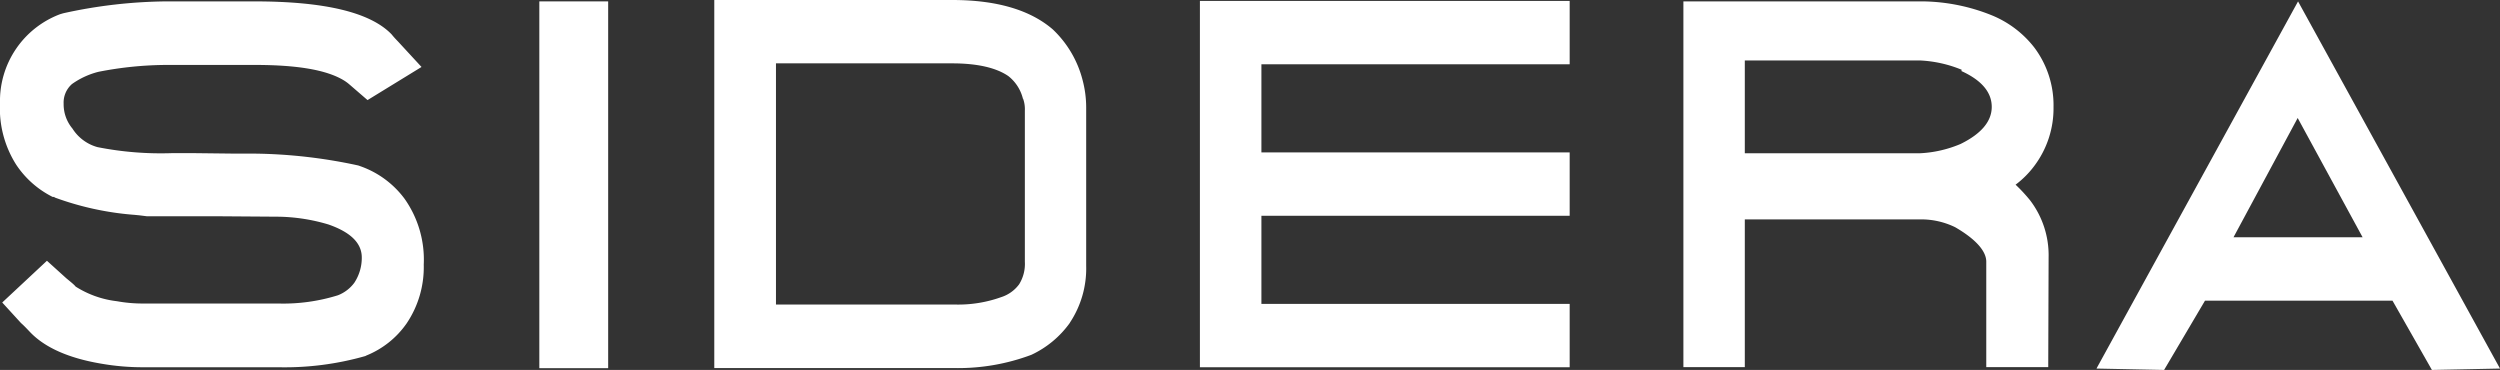
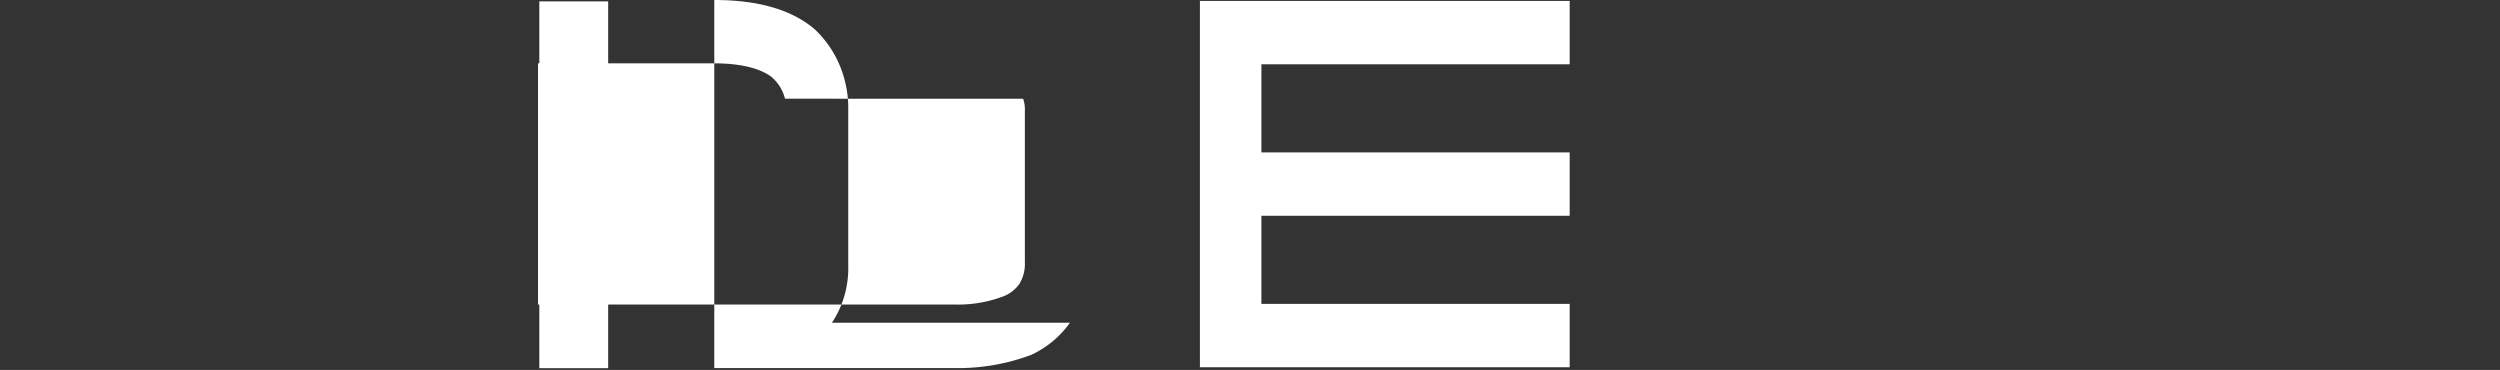
<svg xmlns="http://www.w3.org/2000/svg" viewBox="0 0 269.5 39.88">
  <rect x="0" y="0" width="269.5" height="39.88" fill="#333333" stroke="none" />
  <defs>
    <style>.cls-1{fill:#fff;}</style>
  </defs>
  <g id="Capa_2" data-name="Capa 2">
    <g id="Capa_1-2" data-name="Capa 1">
-       <path class="cls-1" d="M37.06,8.66C35.17,7.52,32,7,27.45,7H18a38.59,38.59,0,0,0-7.38.74A8.48,8.48,0,0,0,7.76,9.06a2.65,2.65,0,0,0-.9,2.12,4.08,4.08,0,0,0,.95,2.68,4.66,4.66,0,0,0,2.7,2,35.15,35.15,0,0,0,8,.65h2.51l4.31.05h2.18a55.4,55.4,0,0,1,11.12,1.28l.28.1h0a10.1,10.1,0,0,1,4.69,3.47,11.37,11.37,0,0,1,2.08,7.12,10.83,10.83,0,0,1-1.85,6.34,9.72,9.72,0,0,1-4.35,3.46h0l-.09.05A31.72,31.72,0,0,1,30,39.59H15.48a25.91,25.91,0,0,1-4.64-.4c-3.46-.59-6-1.73-7.57-3.36-.38-.4-.71-.75-1-1L.24,32.61l4.82-4.5L7.15,30c.47.39.85.69,1,.89a10.55,10.55,0,0,0,4.45,1.58,15.45,15.45,0,0,0,2.84.25H30a19.8,19.8,0,0,0,6.43-.89,4,4,0,0,0,1.76-1.34A4.88,4.88,0,0,0,39,27.76c0-1.54-1.18-2.72-3.59-3.56a19.71,19.71,0,0,0-5.4-.84l-7-.05h-7.2l-.8-.1-.52-.05a31.87,31.87,0,0,1-8.62-1.88l0-.05H5.68a10.17,10.17,0,0,1-3.93-3.47A11.32,11.32,0,0,1,0,11.13a10,10,0,0,1,6.48-9.6l.34-.1A53.28,53.28,0,0,1,17.89.15h9.56q11.36,0,14.77,3.56c.28.35.52.59.71.79l2.51,2.72-5.82,3.57-1.9-1.64a4.63,4.63,0,0,0-.66-.49" />
-       <path class="cls-1" d="M115.34,34.79a10.62,10.62,0,0,1-4.16,3.46A22.47,22.47,0,0,1,103,39.68H77V0h25.65c4.83,0,8.43,1.09,10.84,3.17a11.4,11.4,0,0,1,3.22,5.49,11.48,11.48,0,0,1,.38,2.92V28.65a10.56,10.56,0,0,1-1.76,6.14m-5.06-24.15a4.45,4.45,0,0,0-1.56-2.43c-1.28-.89-3.31-1.38-6.06-1.38h-19v26H103a13.71,13.71,0,0,0,4.93-.8,3.85,3.85,0,0,0,1.93-1.38,4.16,4.16,0,0,0,.62-2.43V11.92a3.36,3.36,0,0,0-.19-1.28" />
+       <path class="cls-1" d="M115.34,34.79a10.62,10.62,0,0,1-4.16,3.46A22.47,22.47,0,0,1,103,39.68H77V0c4.83,0,8.43,1.09,10.84,3.17a11.4,11.4,0,0,1,3.22,5.49,11.48,11.48,0,0,1,.38,2.92V28.65a10.56,10.56,0,0,1-1.76,6.14m-5.06-24.15a4.45,4.45,0,0,0-1.56-2.43c-1.28-.89-3.31-1.38-6.06-1.38h-19v26H103a13.71,13.71,0,0,0,4.93-.8,3.85,3.85,0,0,0,1.93-1.38,4.16,4.16,0,0,0,.62-2.43V11.92a3.36,3.36,0,0,0-.19-1.28" />
      <polygon class="cls-1" points="135.98 16.43 169.21 16.43 169.21 23.26 135.98 23.26 135.98 32.76 169.21 32.76 169.21 39.59 129.35 39.59 129.35 0.1 169.21 0.1 169.21 6.93 135.98 6.93 135.98 16.43" />
-       <path class="cls-1" d="M220.8,39.58h-6.68V28.21c0-1.14-1.13-2.43-3.36-3.72a8.36,8.36,0,0,0-3.73-.84H188.09V39.58h-6.62V.15h25.89a20.52,20.52,0,0,1,7.43,1.53,11.14,11.14,0,0,1,4.49,3.42,10.35,10.35,0,0,1,2.09,6.43,10.33,10.33,0,0,1-2.09,6.38,10,10,0,0,1-2,2,17.45,17.45,0,0,1,1.56,1.68,9.76,9.76,0,0,1,2,6.14ZM211.47,7.52a13.42,13.42,0,0,0-4.44-1H188.09v10H207a12.75,12.75,0,0,0,4.35-1c2.22-1.09,3.36-2.43,3.36-4s-1.09-2.87-3.27-3.86" />
-       <path class="cls-1" d="M226,39.73,247.73.15,269.5,39.73l-7.34.15-4.25-7.47H237.7l-4.41,7.47Zm14.77-14.15h13.92l-7-12.86Z" />
      <rect class="cls-1" x="58.14" y="0.15" width="7.42" height="39.54" />
    </g>
  </g>
</svg>